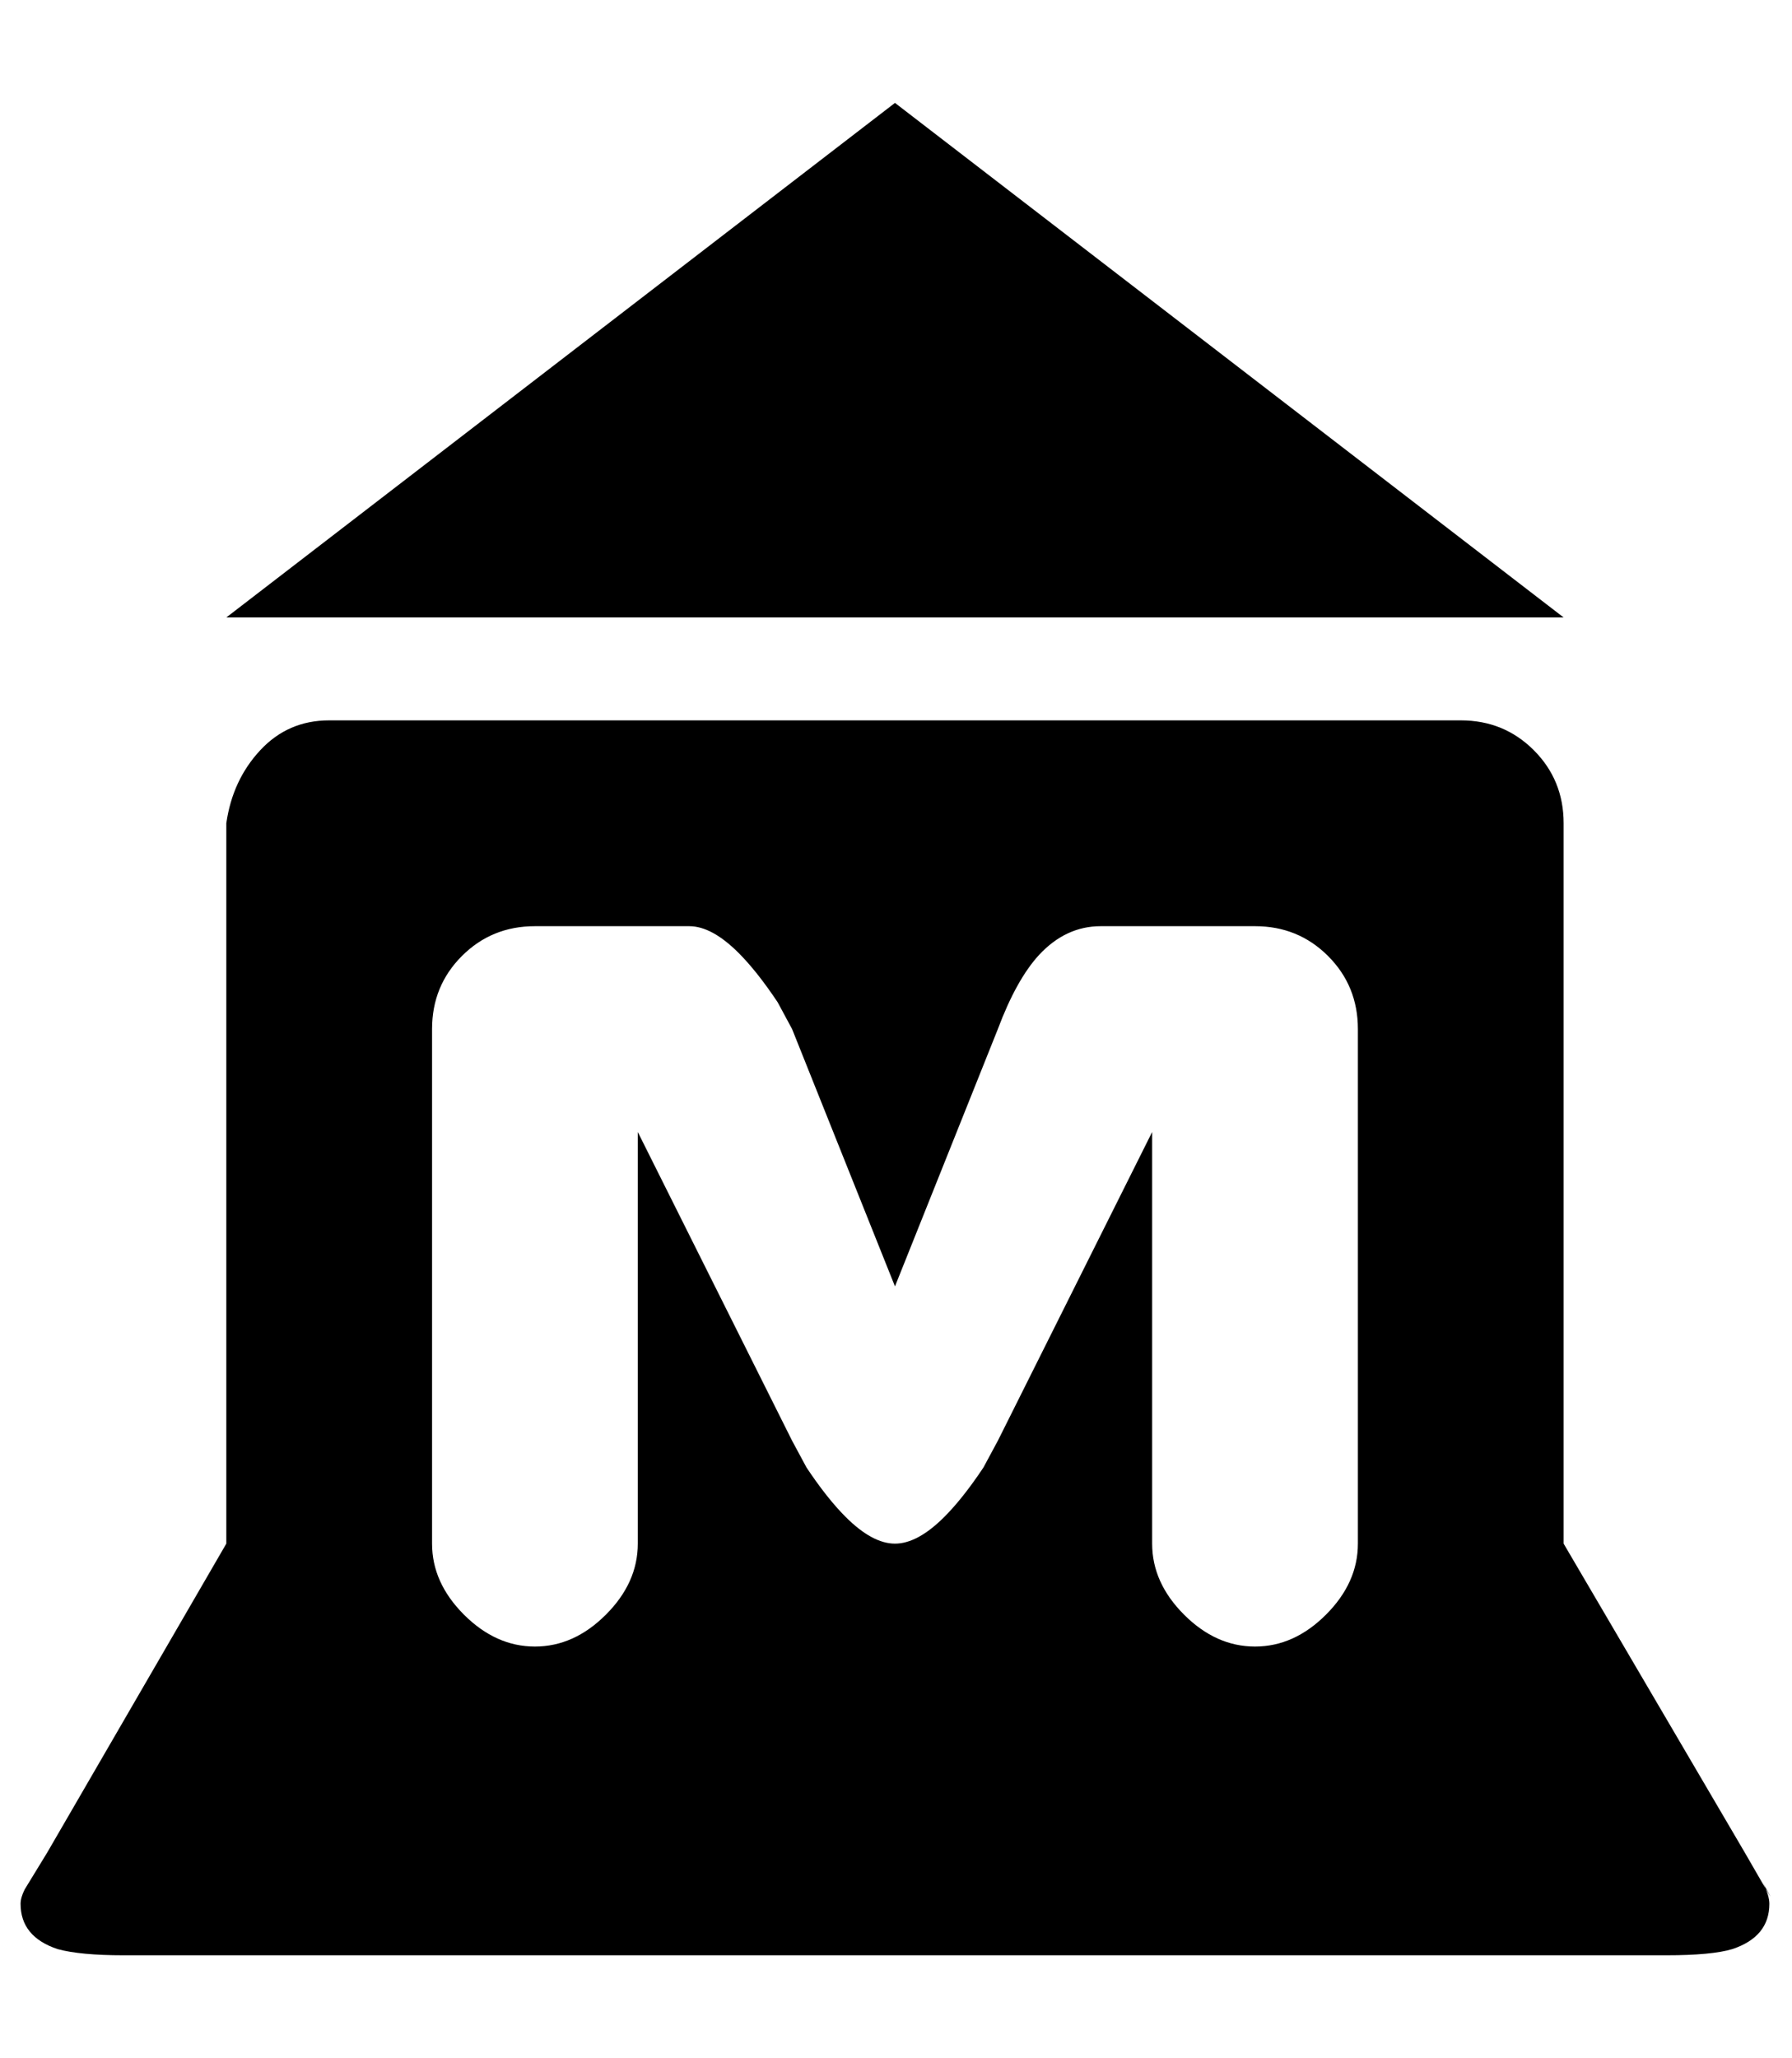
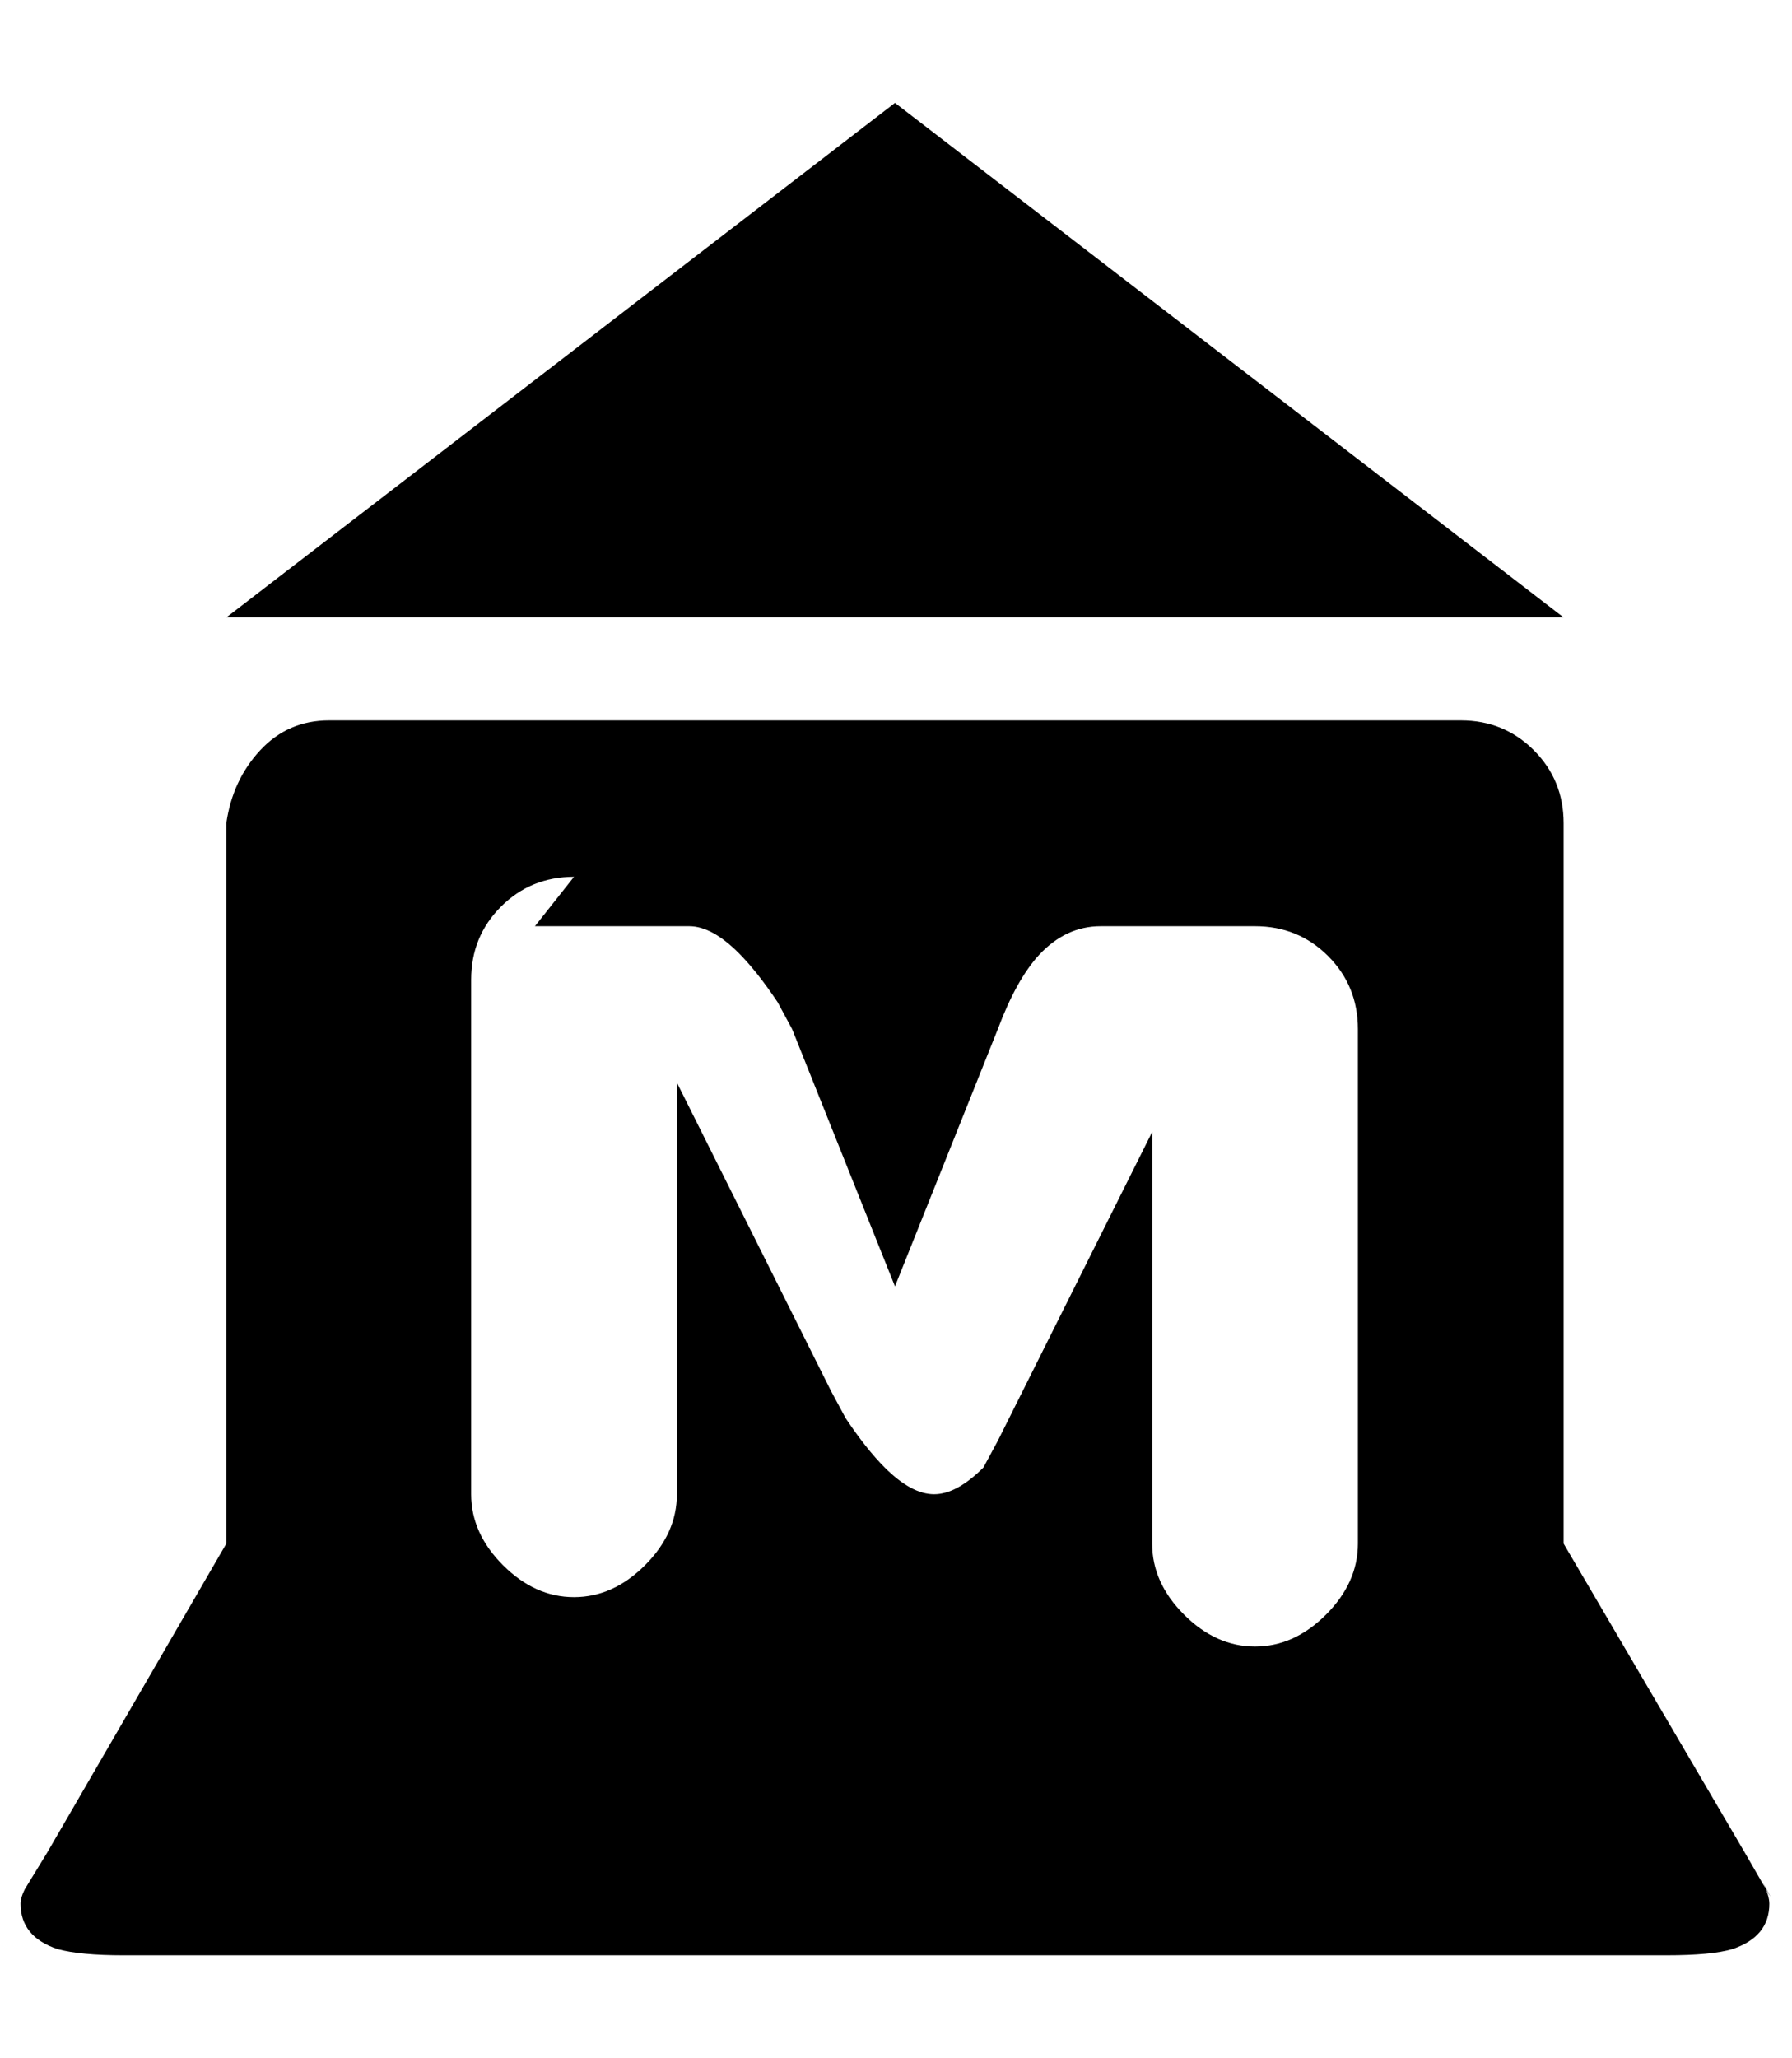
<svg xmlns="http://www.w3.org/2000/svg" version="1.1" viewBox="-10 0 871 1000">
-   <path fill="currentColor" d="M425 50l-325 250h650zM150 350q-20 0 -33.5 14.5t-16.5 35.5v350l-87 150l-11 18q-2 4 -2 7q0 16 18 22q11 3 32 3h750q22 0 32 -3q18 -6 18 -22q0 -4 -3 -10q10 18 -9 -15l-88 -150v-350q0 -21 -14.5 -35.5t-35.5 -14.5h-550zM250 450h75q11 0 24 13q9 9 19 24l7 13 l50 125l50 -125q9 -24 20 -36q13 -14 30 -14h75q21 0 35.5 14.5t14.5 35.5v250q0 19 -15.5 34.5t-34.5 15.5t-34.5 -15.5t-15.5 -34.5v-200l-75 150l-7 13q-10 15 -19 24q-13 13 -24 13t-24 -13q-9 -9 -19 -24l-7 -13l-75 -150v200q0 19 -15.5 34.5t-34.5 15.5t-34.5 -15.5 t-15.5 -34.5v-250q0 -21 14.5 -35.5t35.5 -14.5z" />
+   <path fill="currentColor" d="M425 50l-325 250h650zM150 350q-20 0 -33.5 14.5t-16.5 35.5v350l-87 150l-11 18q-2 4 -2 7q0 16 18 22q11 3 32 3h750q22 0 32 -3q18 -6 18 -22q0 -4 -3 -10q10 18 -9 -15l-88 -150v-350q0 -21 -14.5 -35.5t-35.5 -14.5h-550zM250 450h75q11 0 24 13q9 9 19 24l7 13 l50 125l50 -125q9 -24 20 -36q13 -14 30 -14h75q21 0 35.5 14.5t14.5 35.5v250q0 19 -15.5 34.5t-34.5 15.5t-34.5 -15.5t-15.5 -34.5v-200l-75 150l-7 13q-13 13 -24 13t-24 -13q-9 -9 -19 -24l-7 -13l-75 -150v200q0 19 -15.5 34.5t-34.5 15.5t-34.5 -15.5 t-15.5 -34.5v-250q0 -21 14.5 -35.5t35.5 -14.5z" />
</svg>